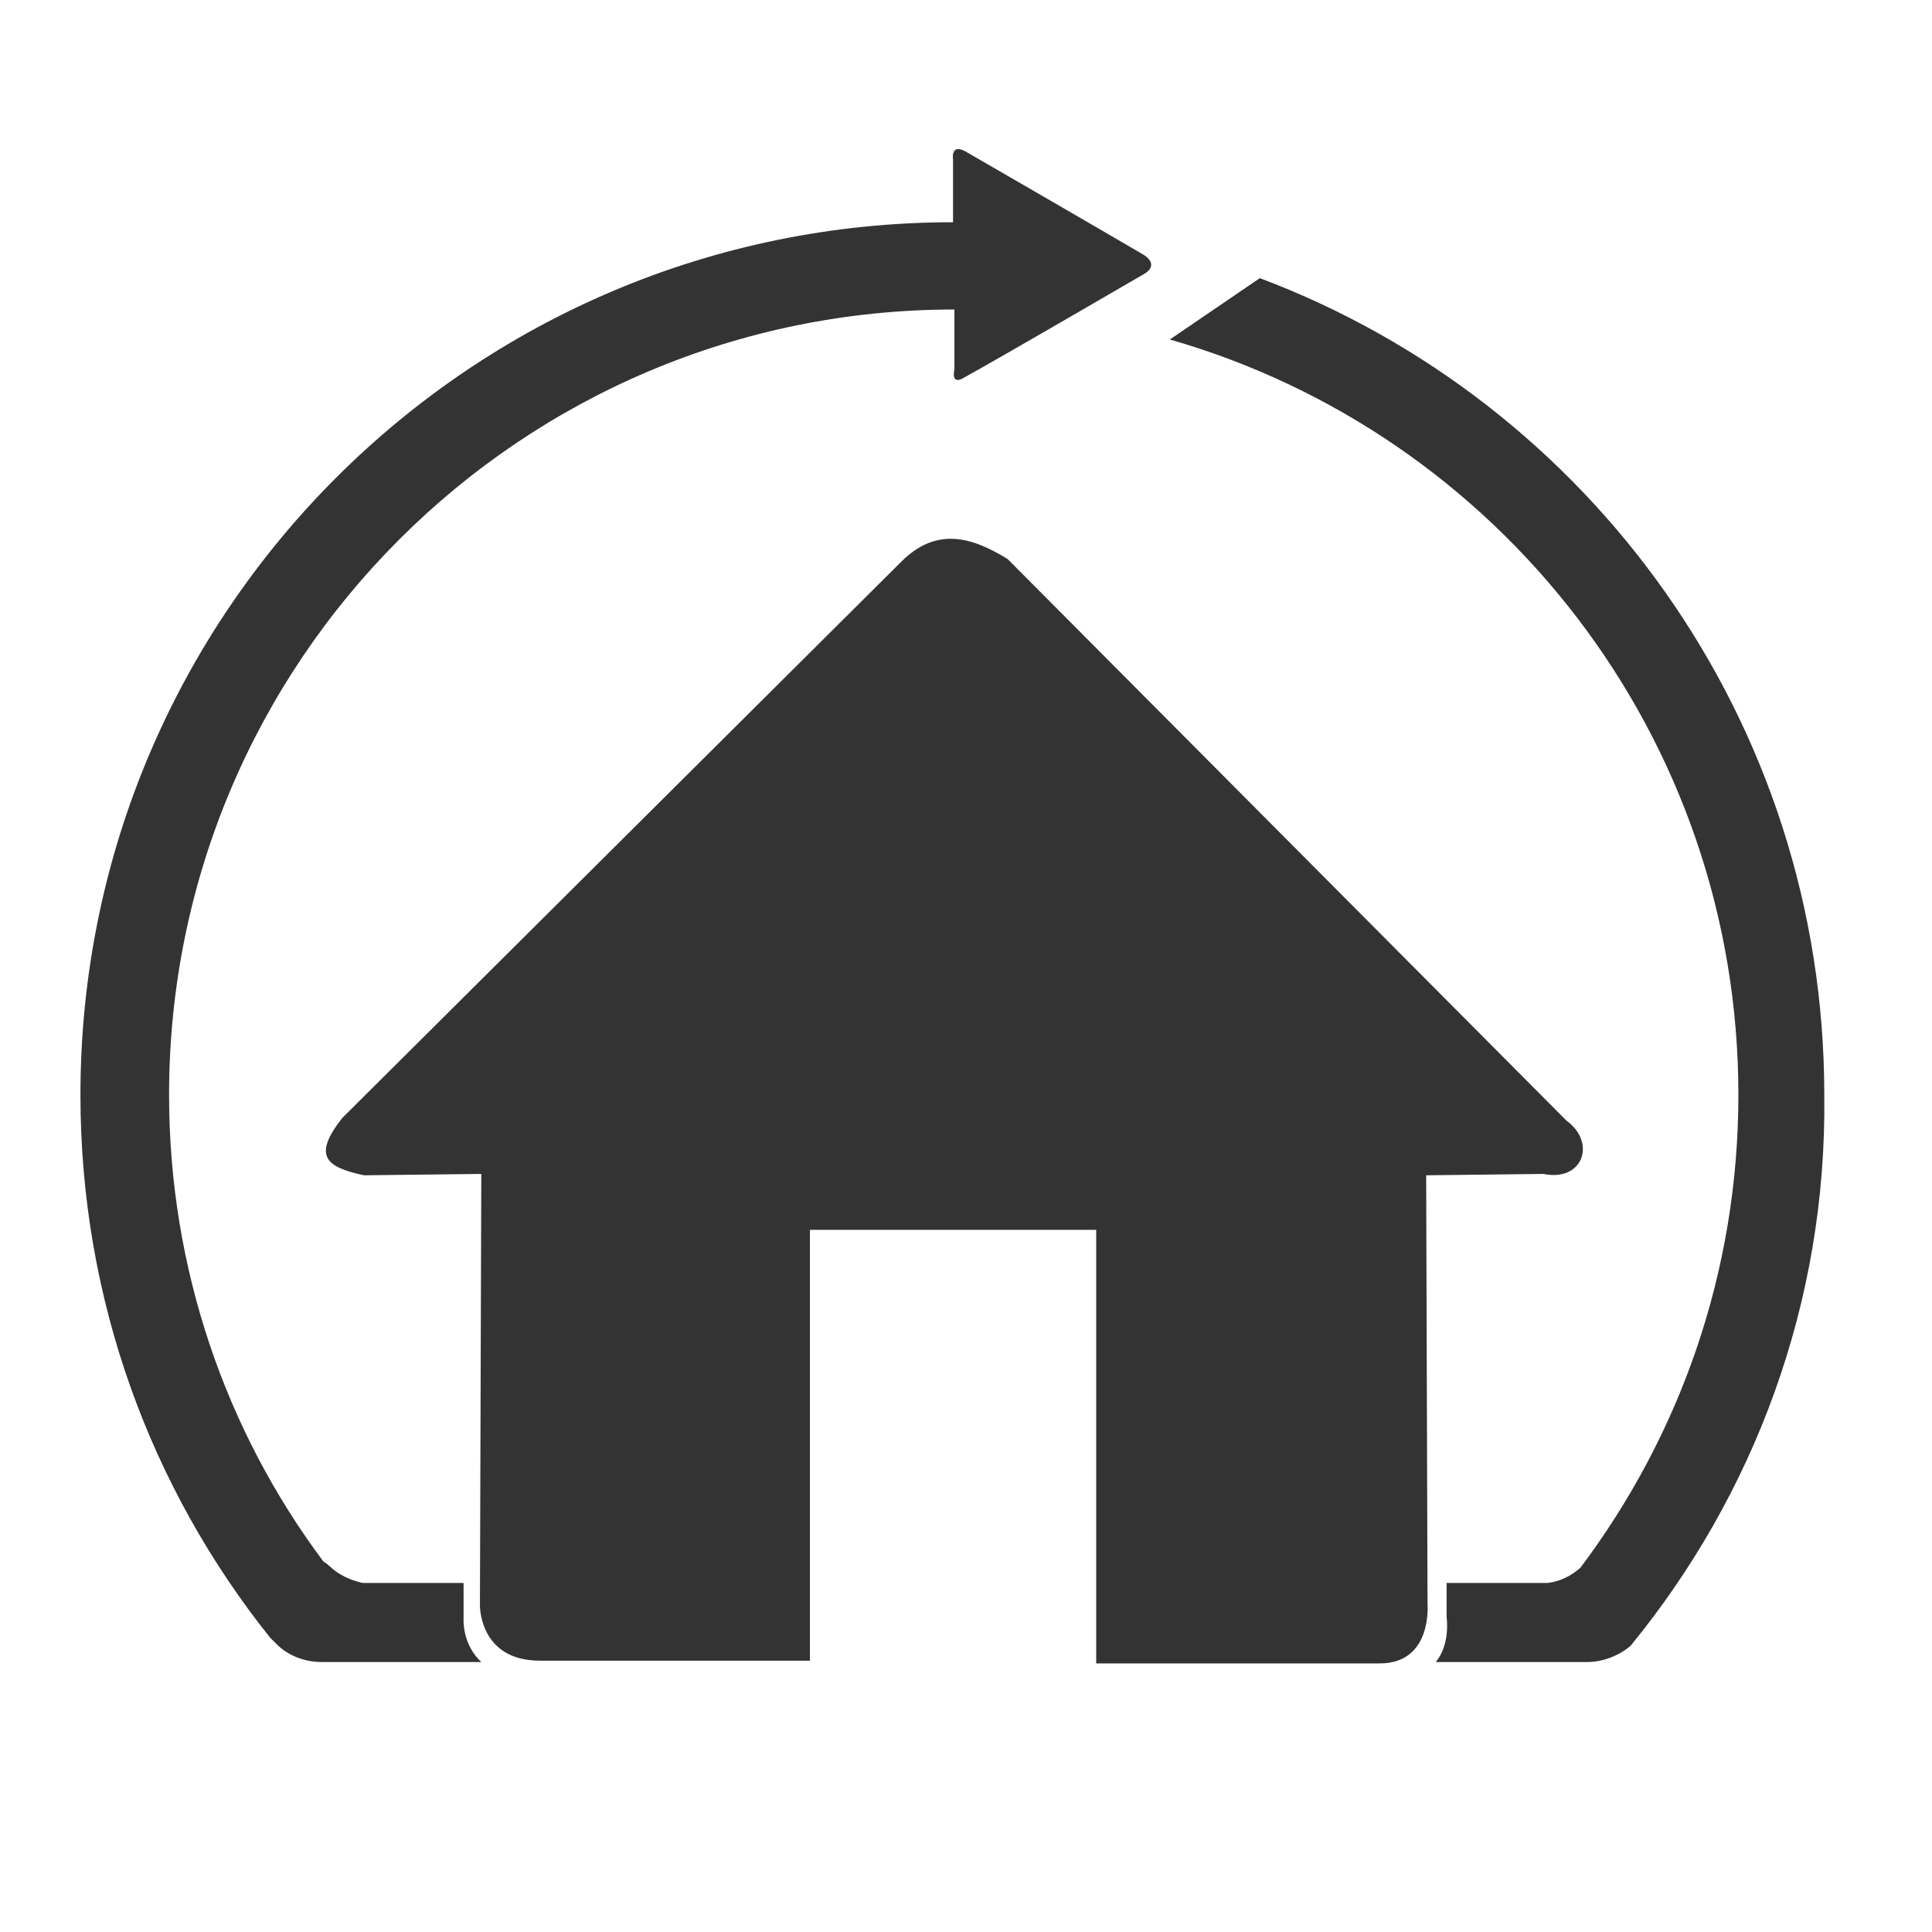
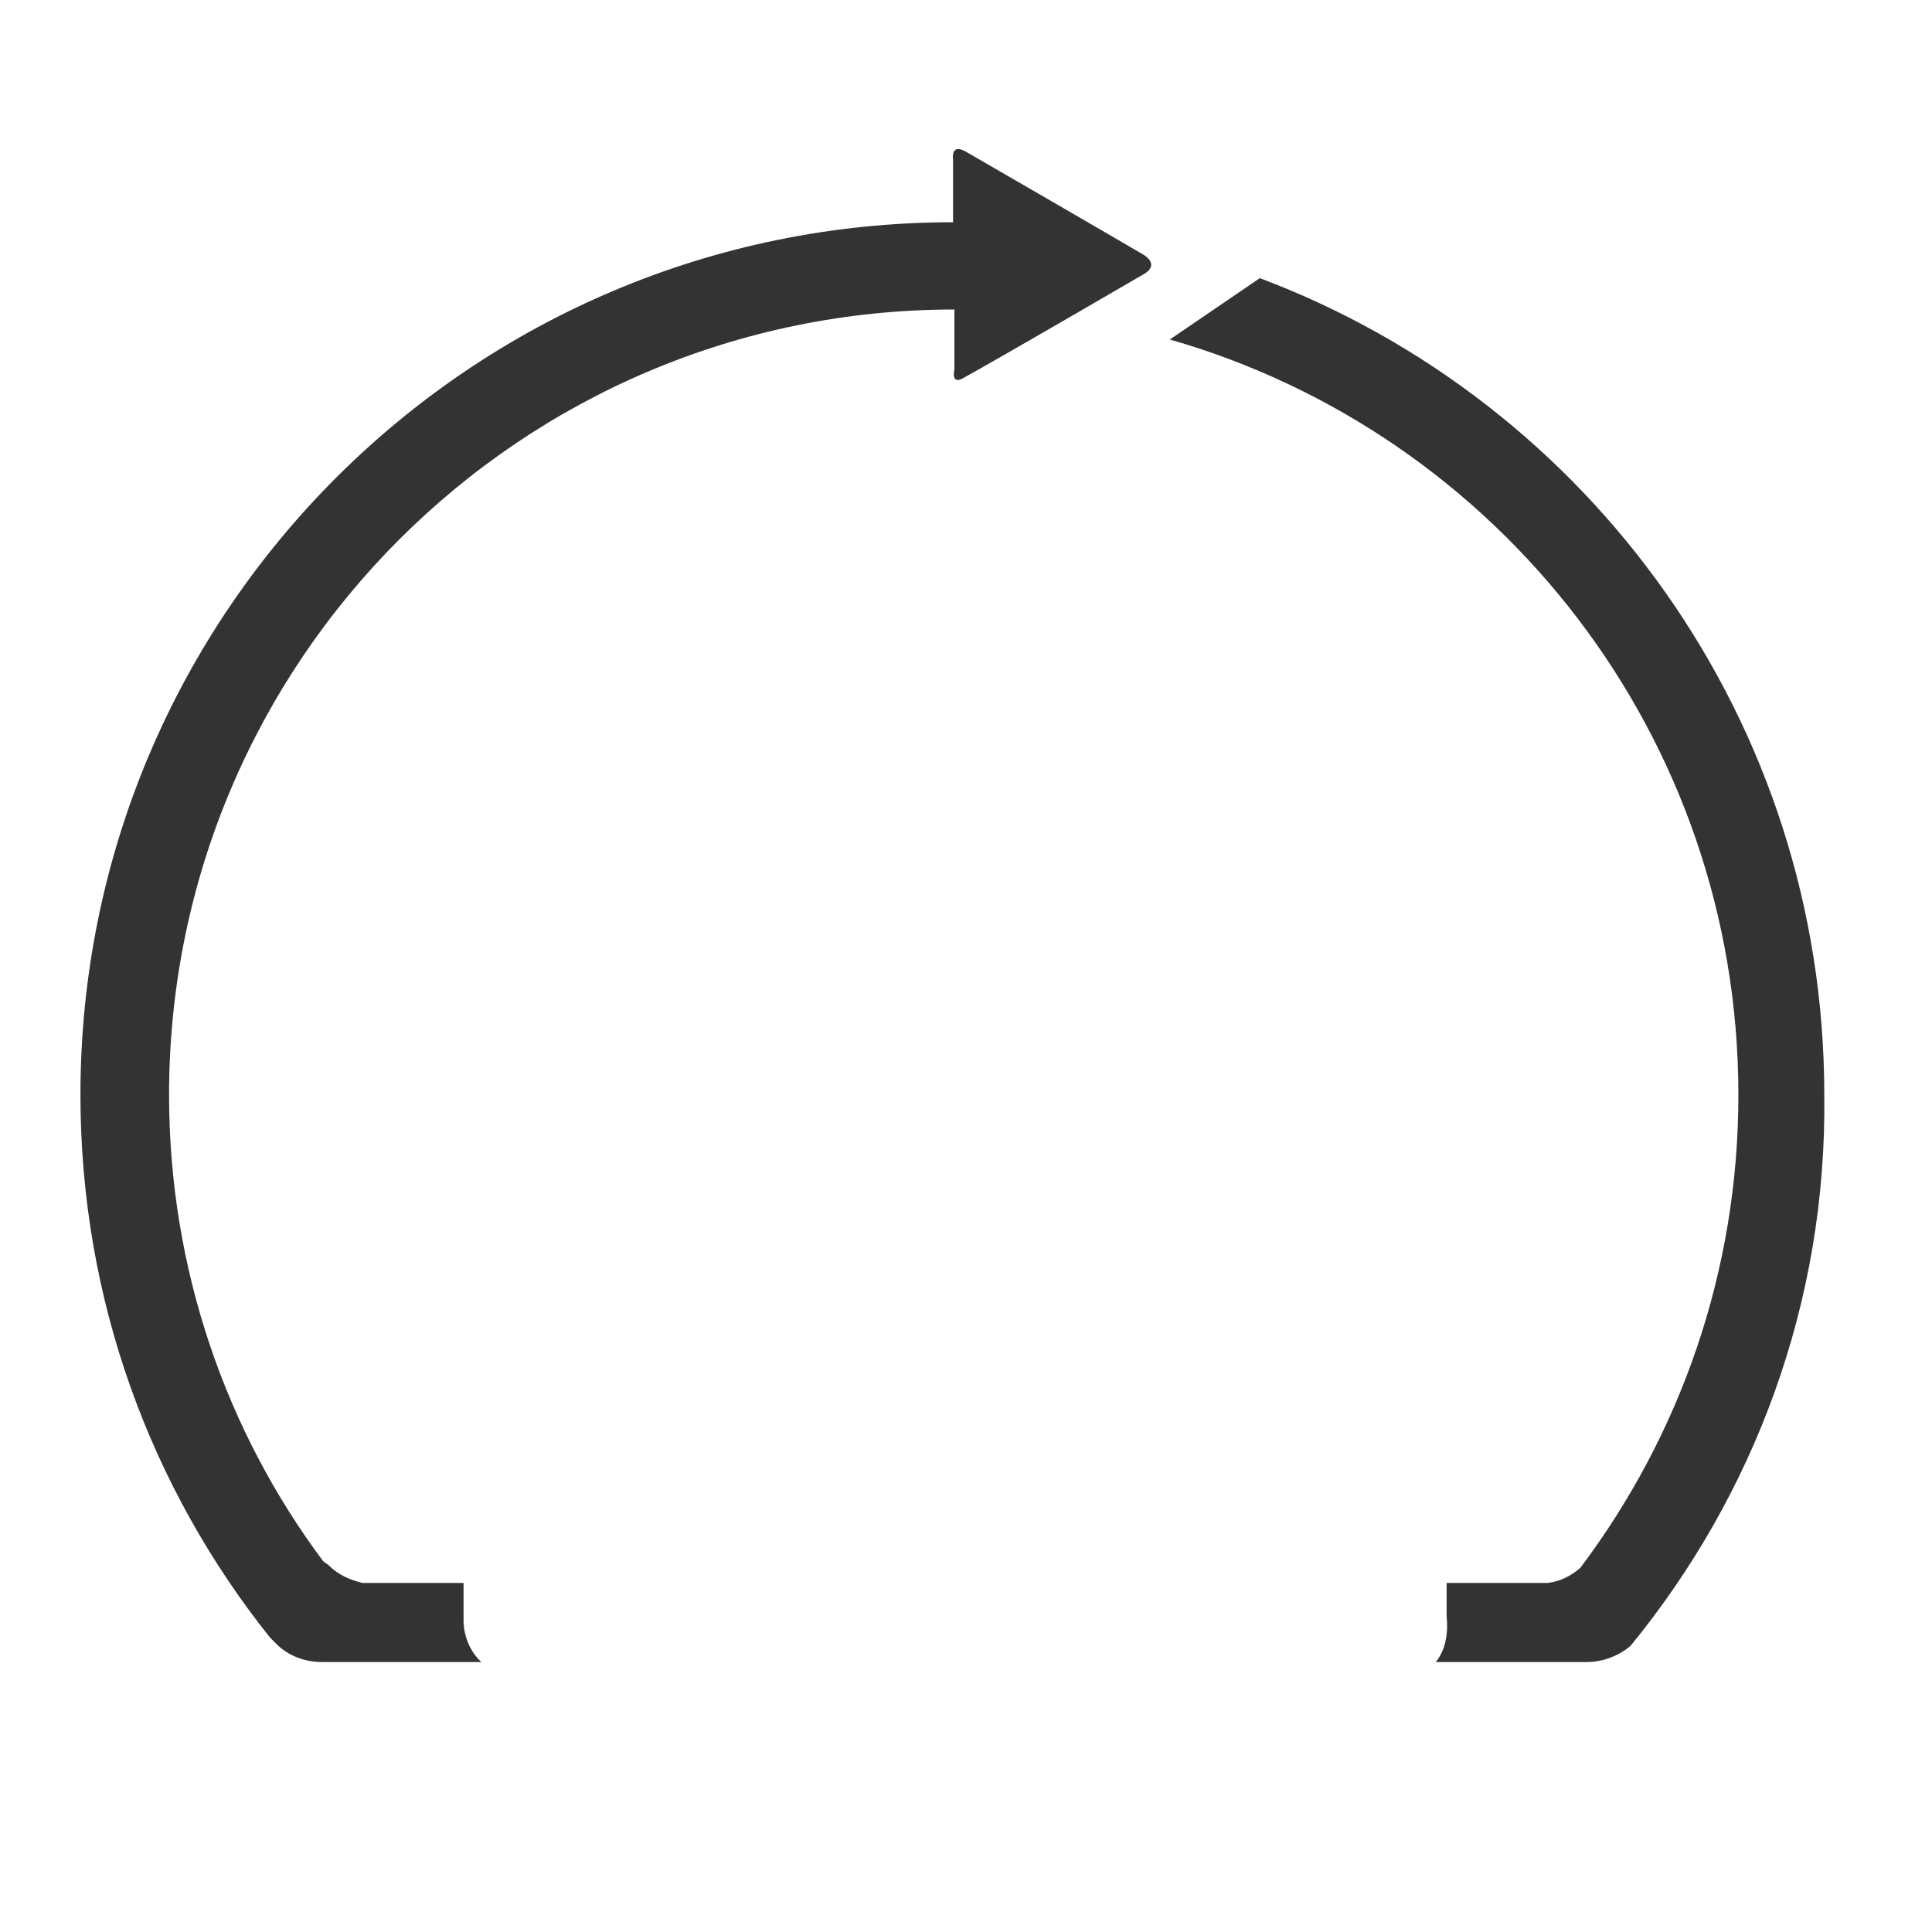
<svg xmlns="http://www.w3.org/2000/svg" version="1.1" id="Livello_1" x="0px" y="0px" viewBox="0 0 141.7 141.7" style="enable-background:new 0 0 141.7 141.7;" xml:space="preserve">
  <style type="text/css">
	.st0{fill:#333333;}
</style>
  <g>
-     <path class="st0" d="M114.9,82.2L73.9,41c-2.6-1.6-5.2-2.4-7.8,0.2L25.1,82c-2.2,2.8-1.2,3.6,1.6,4.2l8.6-0.1l-0.1,31.6   c0,0-0.1,4.1,4.4,4.1s19.8,0,19.8,0l0-31.6l21,0l0,31.8c0,0,16.8,0,20.8,0c3.9,0,3.5-4.4,3.5-4.4l-0.1-31.4l8.6-0.1   C116.1,86.7,117.1,83.8,114.9,82.2z" />
    <path class="st0" d="M119.6,120.7c-0.8,0.7-2,1.2-3.2,1.2c-2.7,0-4.8,0-4.8,0l0,0h-6.3c1.1-1.3,0.8-3.3,0.8-3.3l0-2.5h7.4   c0.9-0.1,1.7-0.5,2.4-1.1c7.3-9.7,11.6-21.7,11.6-34.7c0-26.3-17.6-48.5-41.7-55.4l6.6-4.5c24.2,9.1,41.4,32.5,41.4,59.9   C134,95.6,128.6,109.7,119.6,120.7z M83.9,20.1c0,0-10.3,6-13.2,7.6c-1,0.6-0.7-0.6-0.7-0.6v-4.4c0,0,0,0,0,0   c-31.8,0-57.6,25.8-57.6,57.6c0,12.8,4.2,24.7,11.3,34.2c0.1,0.1,0.3,0.2,0.4,0.3c0.7,0.7,1.6,1.1,2.5,1.3H34l0,2.7   c0,0-0.1,1.8,1.3,3.1h-6.9l0,0c0,0-2.2,0-4.8,0c-1.3,0-2.5-0.5-3.3-1.3c-0.2-0.2-0.3-0.3-0.5-0.5C11.1,109.2,5.9,95.4,5.9,80.3   c0-35.4,28.7-64,64-64c0,0,0,0,0,0v-4.6c0,0-0.2-1.2,0.9-0.6c2.6,1.5,10.2,5.9,13.1,7.6C85.1,19.5,83.9,20.1,83.9,20.1z" />
  </g>
</svg>